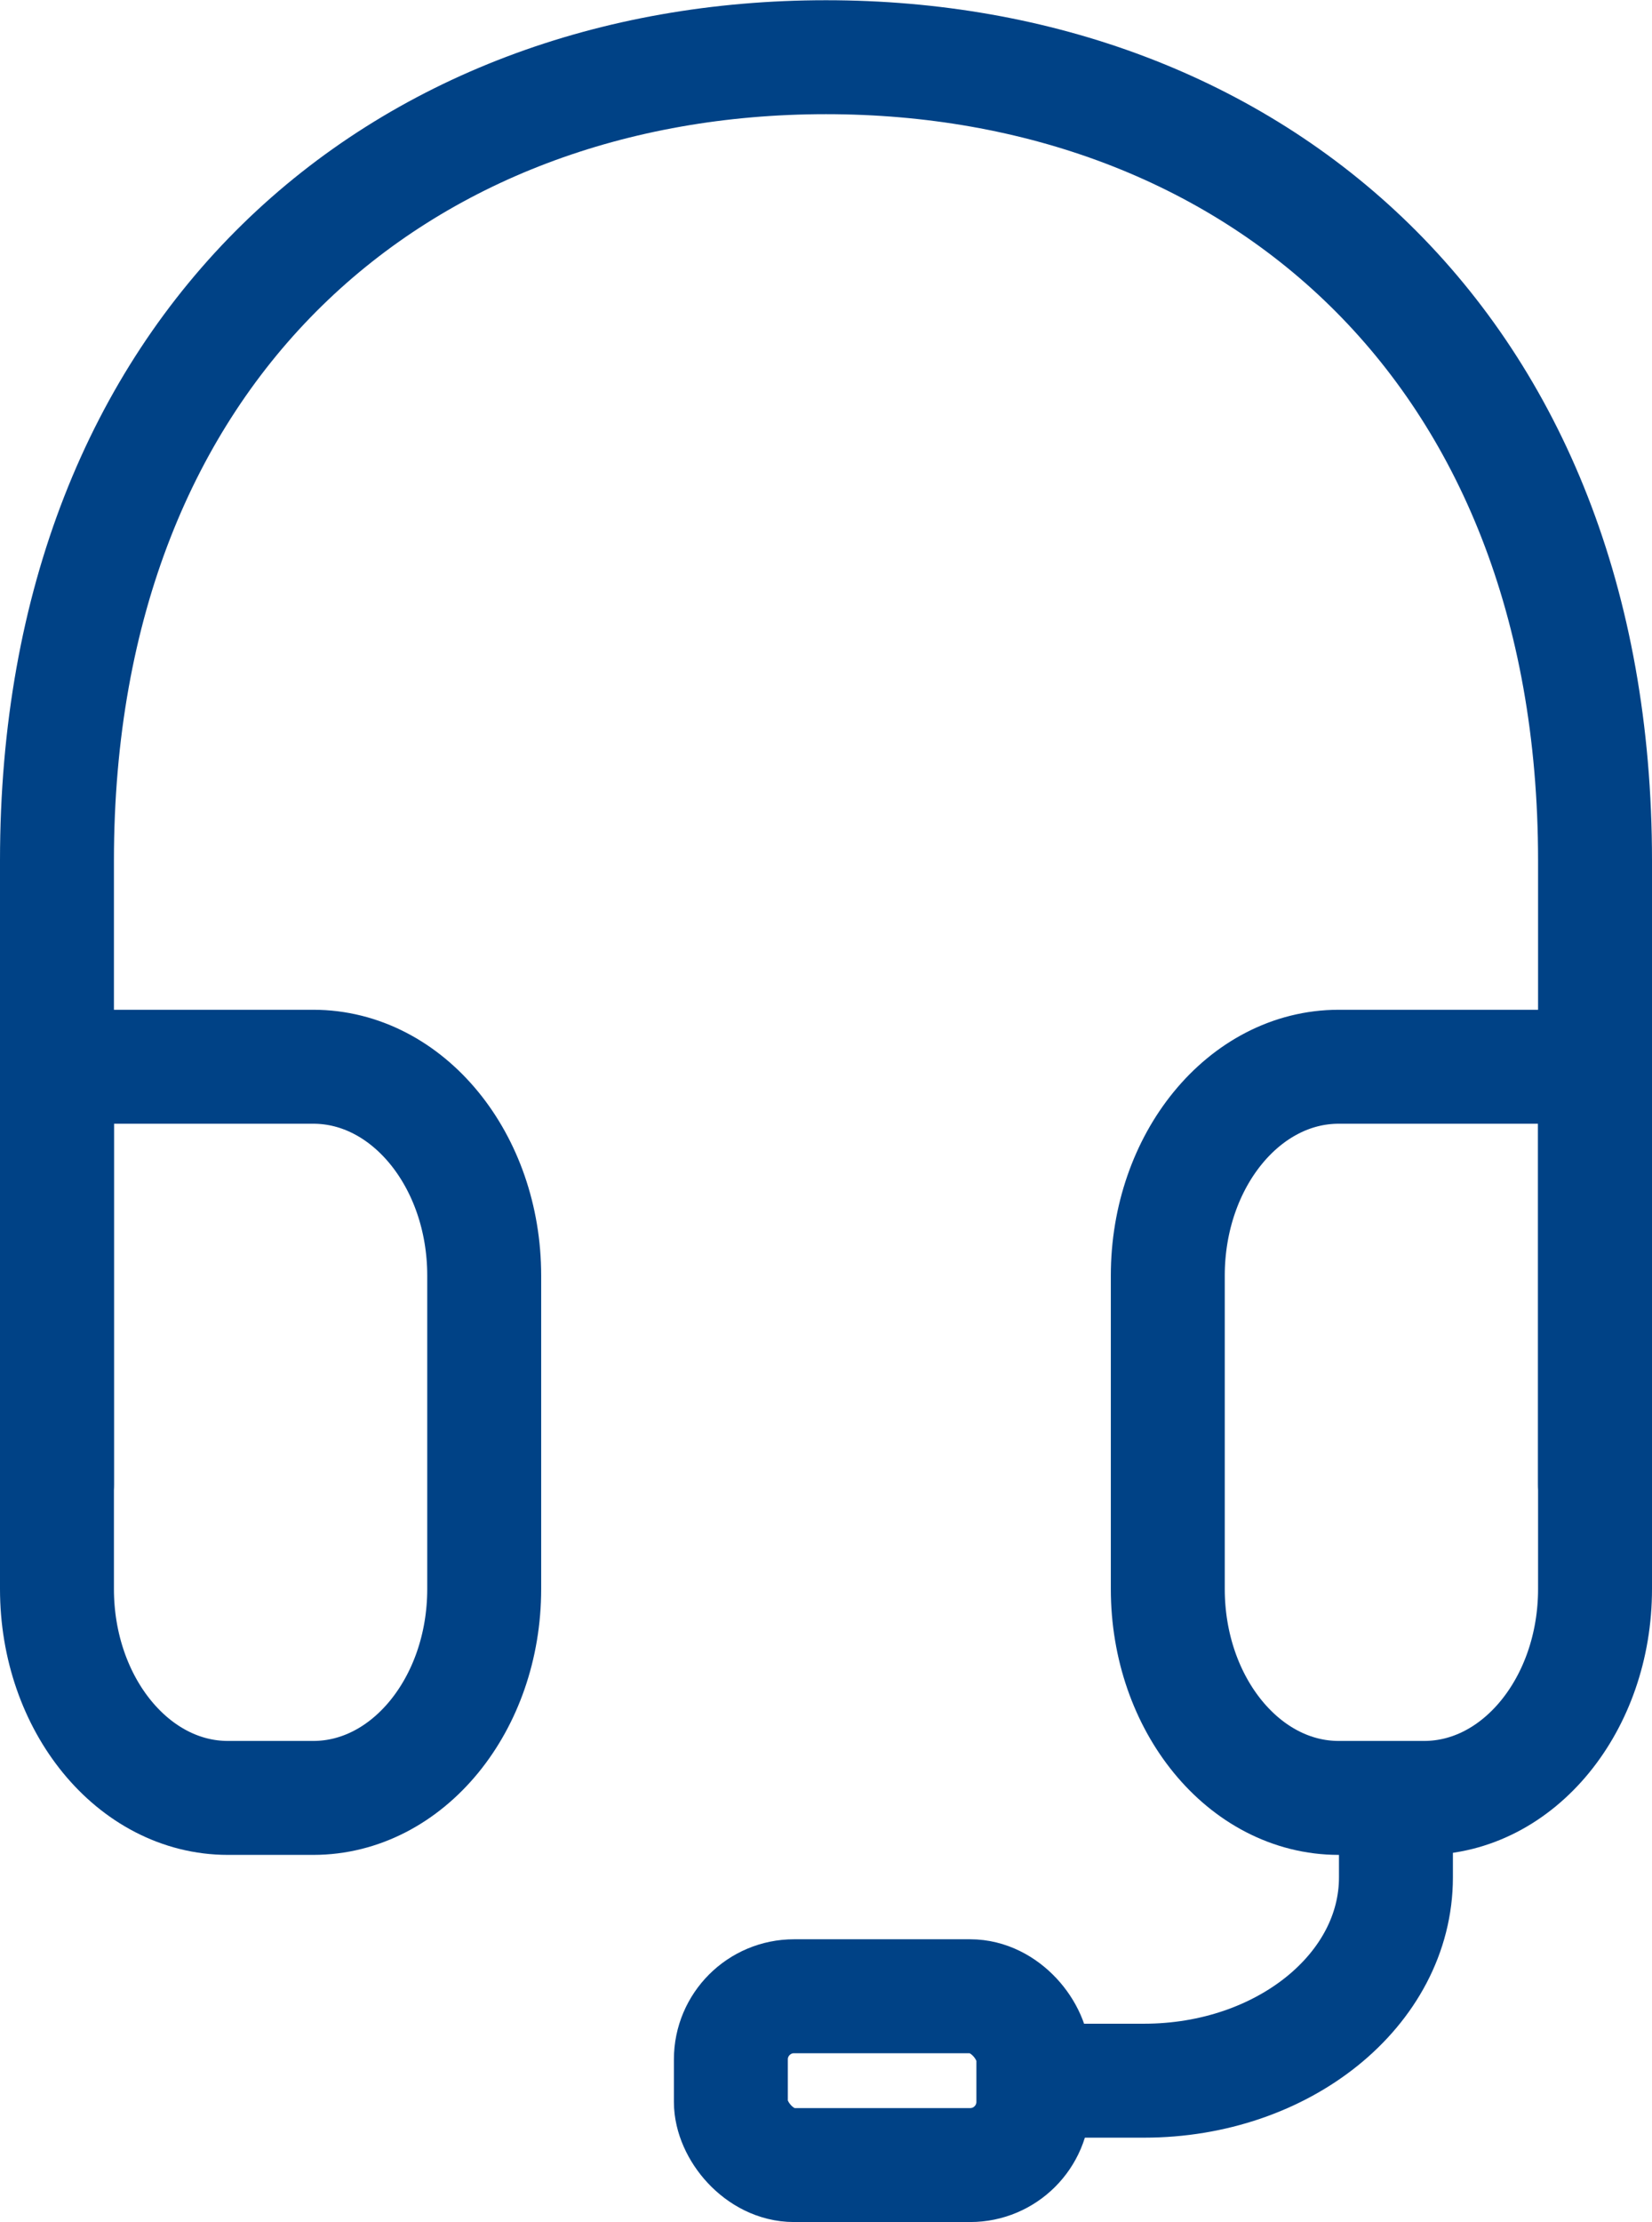
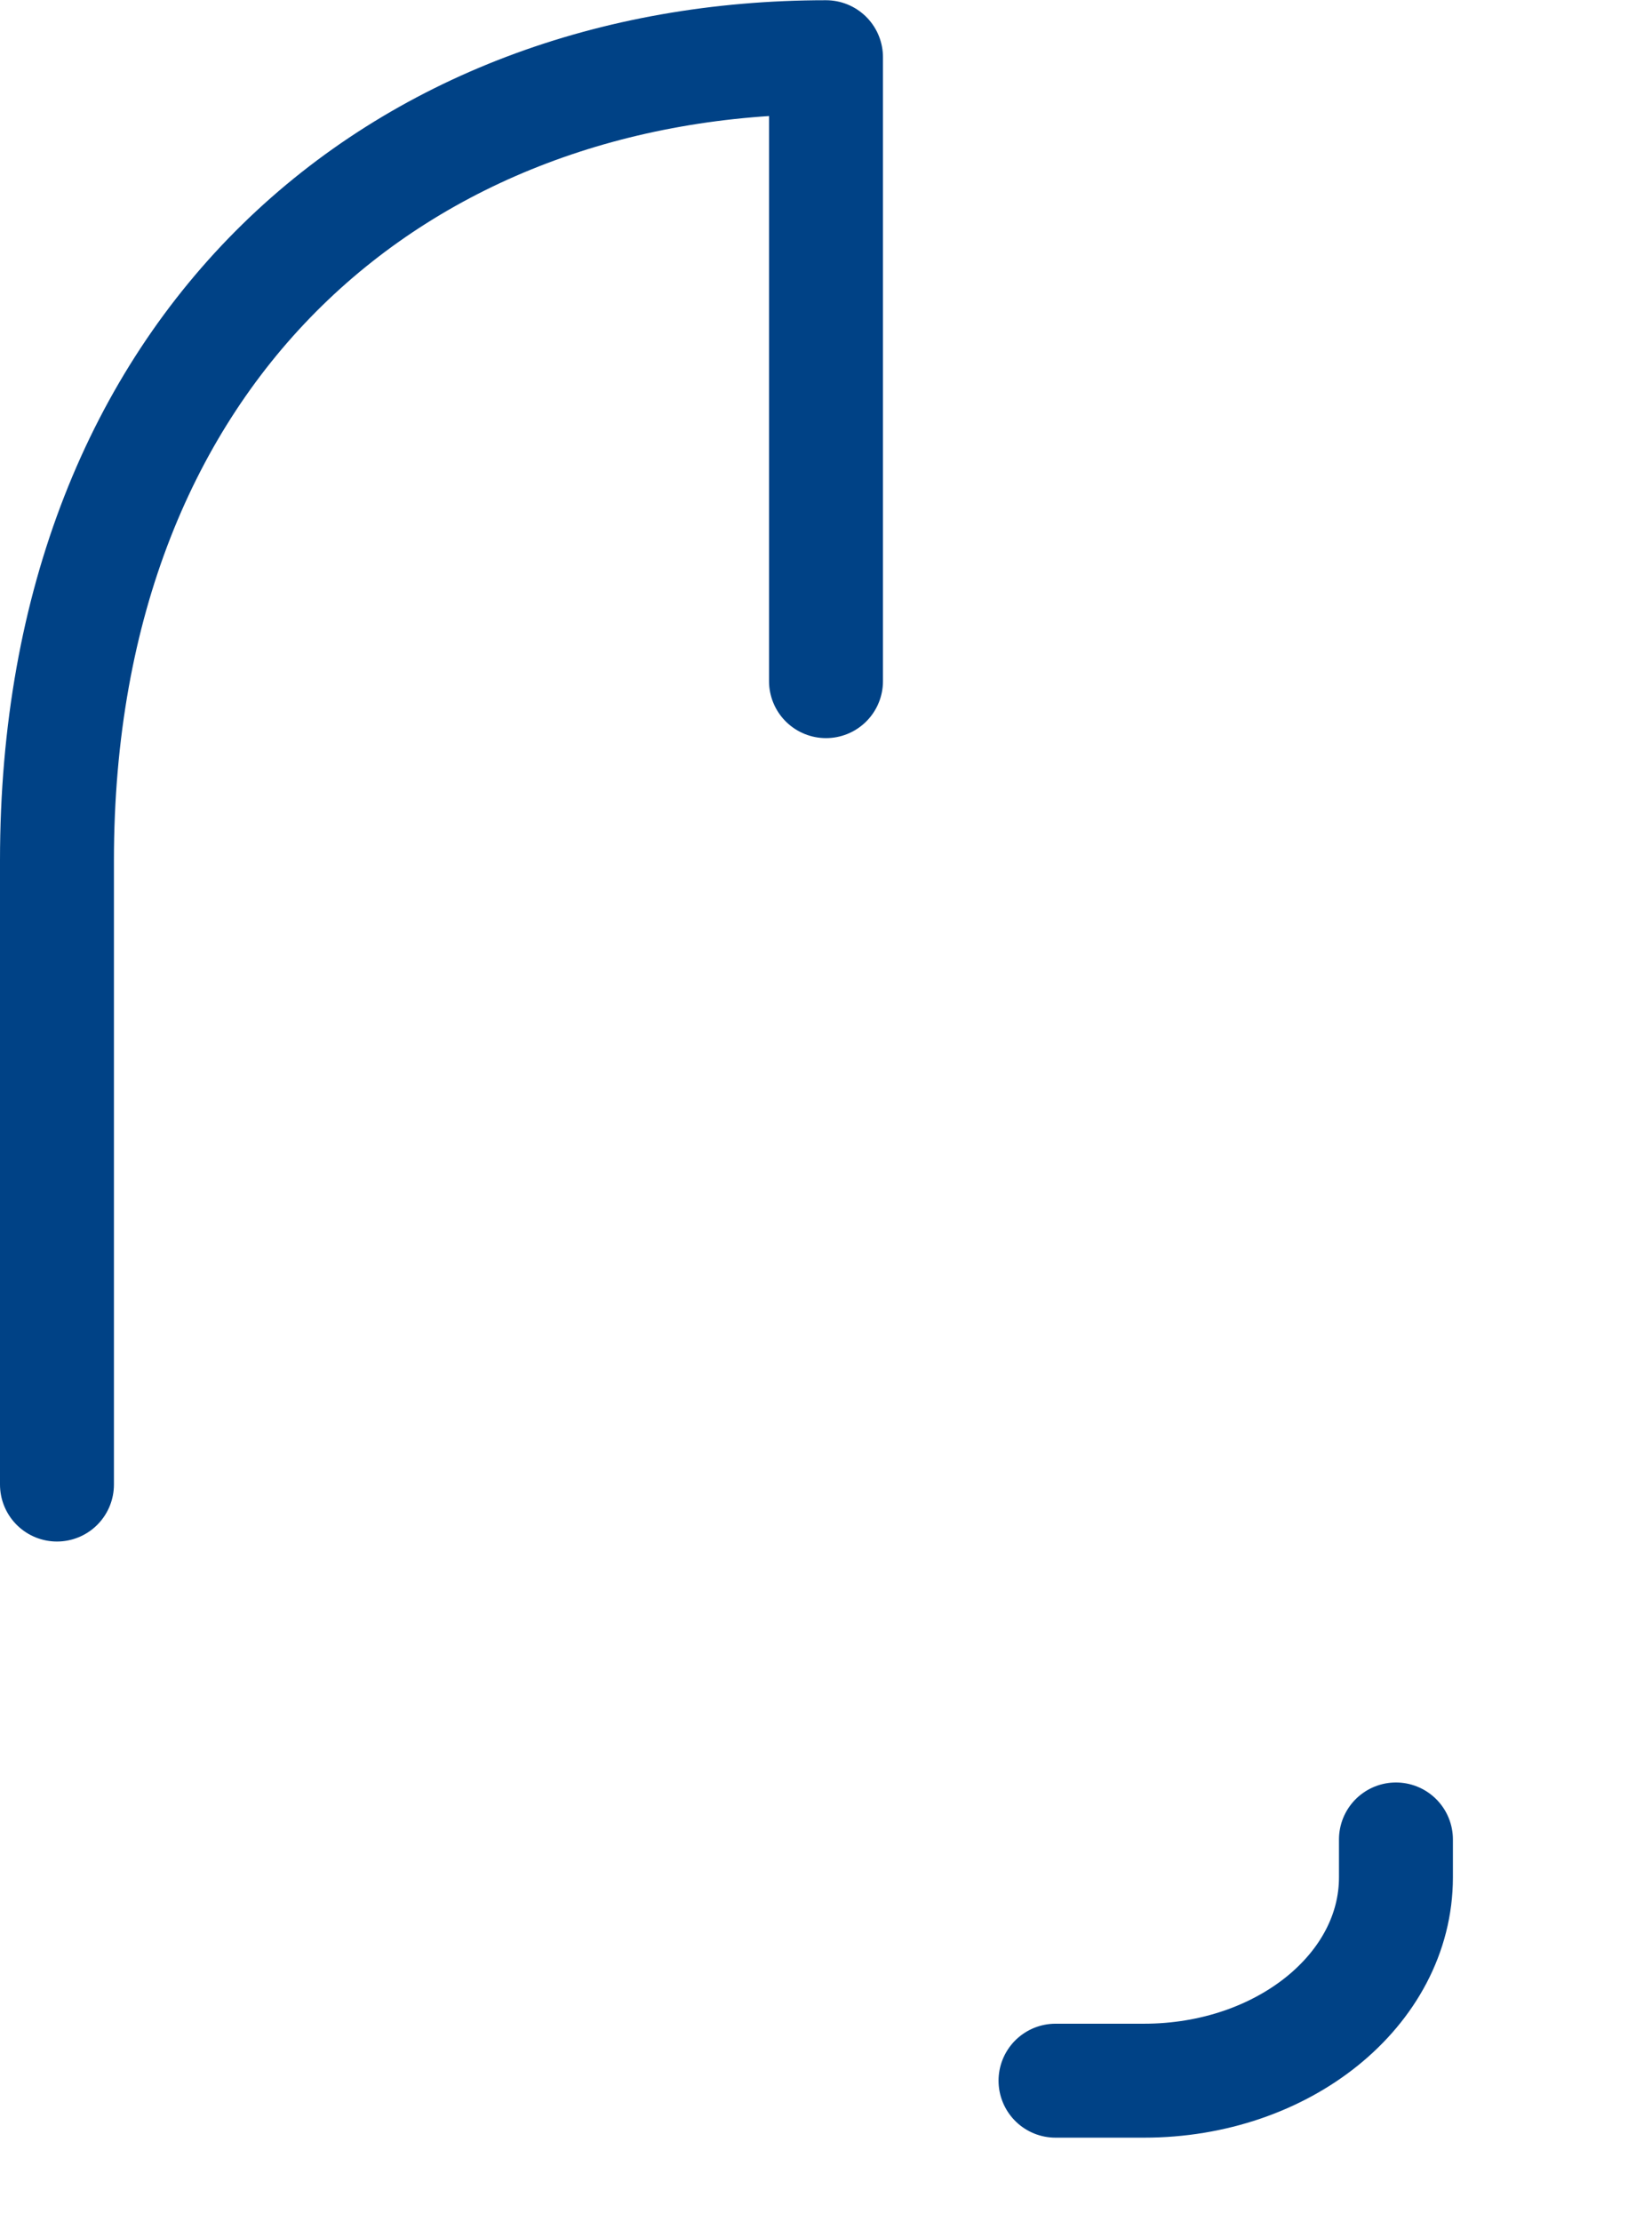
<svg xmlns="http://www.w3.org/2000/svg" width="29" height="39" viewBox="0 0 29 39">
  <g transform="translate(-324 -311)">
    <g transform="translate(41 -91.333)">
      <g transform="translate(284 403.333)">
-         <path d="M284,428.389V417.437c0-9.073,6.044-14.1,13.5-14.1s13.5,5.032,13.5,14.1v10.951" transform="translate(-284 -403.333)" fill="none" stroke="#004286" stroke-linecap="round" stroke-linejoin="round" stroke-width="2" />
-         <path d="M311,430.333c0,2.025-1.343,3.667-3,3.667h-1.5c-1.657,0-3-1.642-3-3.667v-5.5c0-2.025,1.343-3.666,3-3.666H311Zm-27,0c0,2.025,1.343,3.667,3,3.667h1.5c1.657,0,3-1.642,3-3.667v-5.5c0-2.025-1.343-3.666-3-3.666H284Z" transform="translate(-284 -403.444)" fill="none" stroke="#004286" stroke-linecap="round" stroke-linejoin="round" stroke-width="2" />
+         <path d="M284,428.389V417.437c0-9.073,6.044-14.1,13.5-14.1v10.951" transform="translate(-284 -403.333)" fill="none" stroke="#004286" stroke-linecap="round" stroke-linejoin="round" stroke-width="2" />
      </g>
      <path d="M307.505,434.729v.665c0,1.971-1.979,3.569-4.421,3.569h-1.555" transform="translate(0 -0.111)" fill="none" stroke="#004286" stroke-linecap="round" stroke-linejoin="round" stroke-width="2" />
-       <rect width="5.31" height="2.963" rx="1.109" transform="translate(295.83 437.37)" fill="none" stroke="#004286" stroke-linecap="round" stroke-linejoin="round" stroke-width="2" />
    </g>
  </g>
</svg>